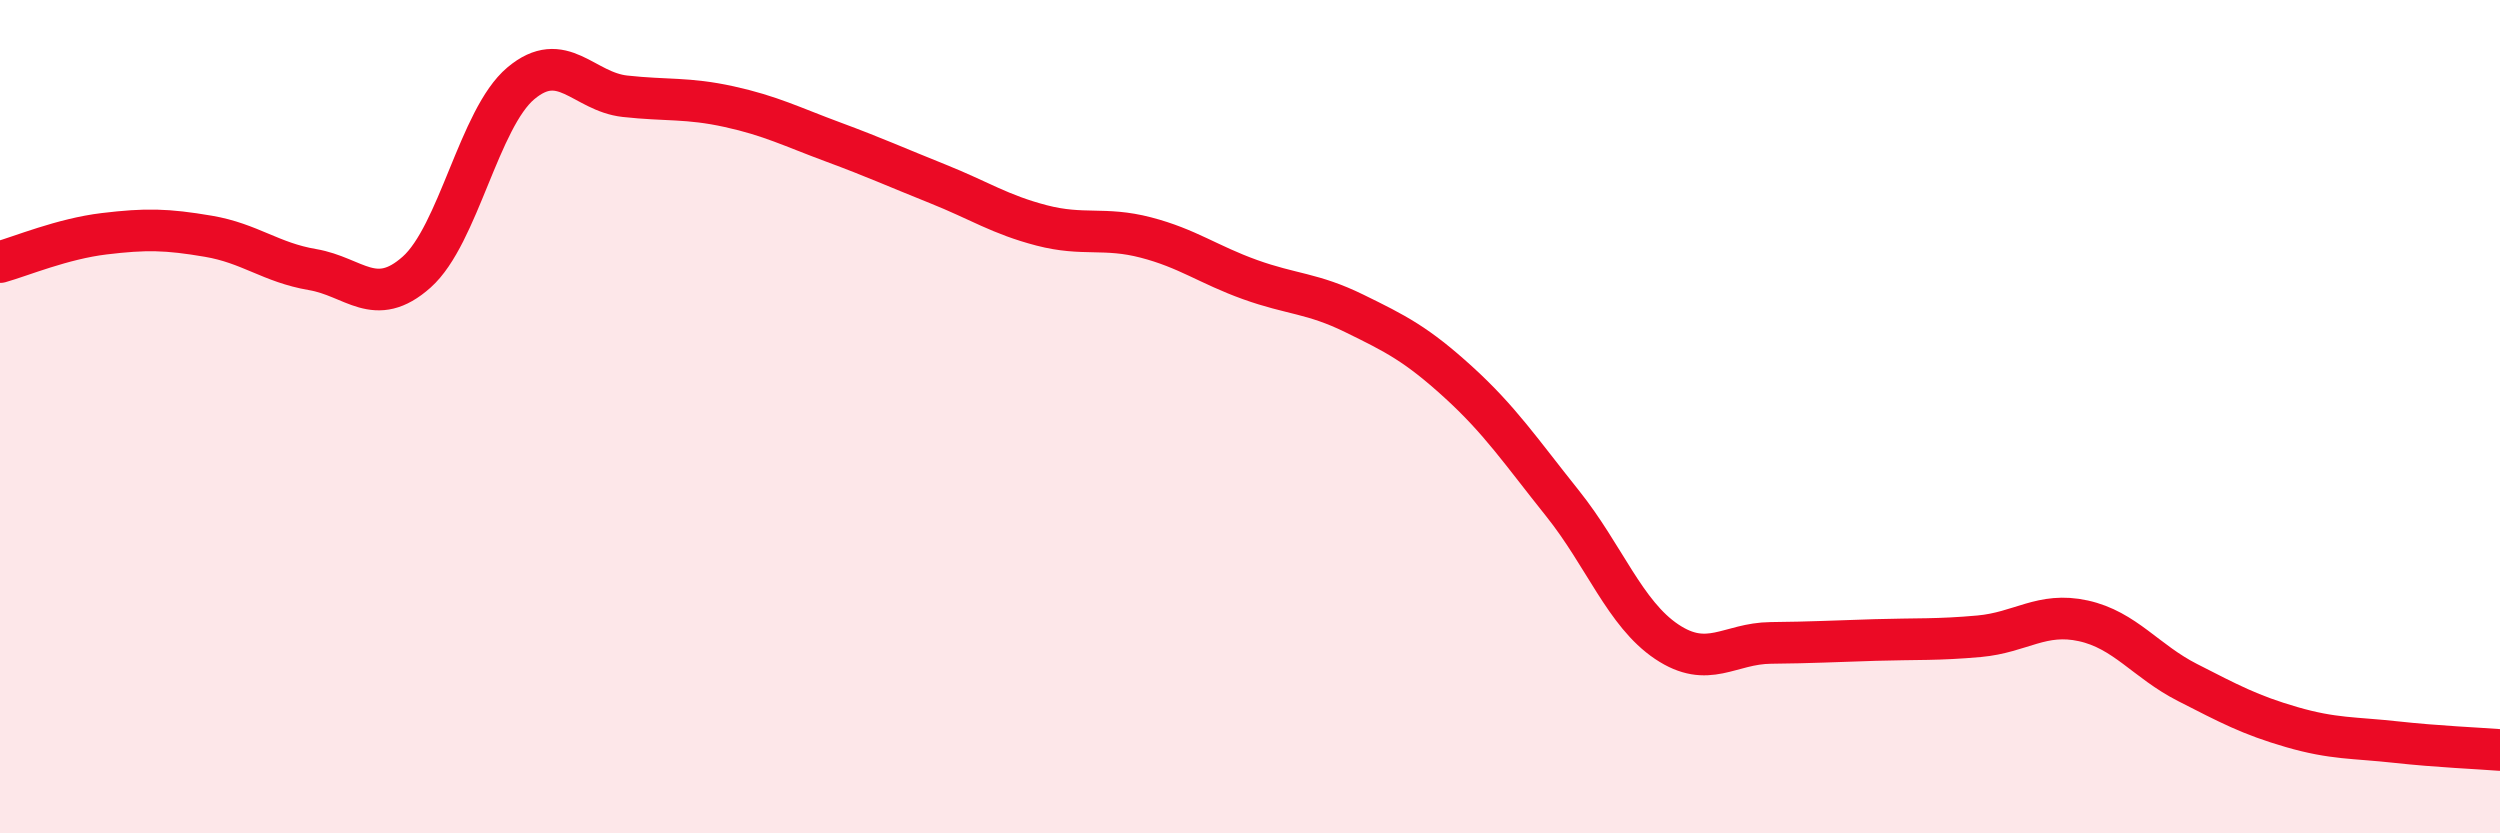
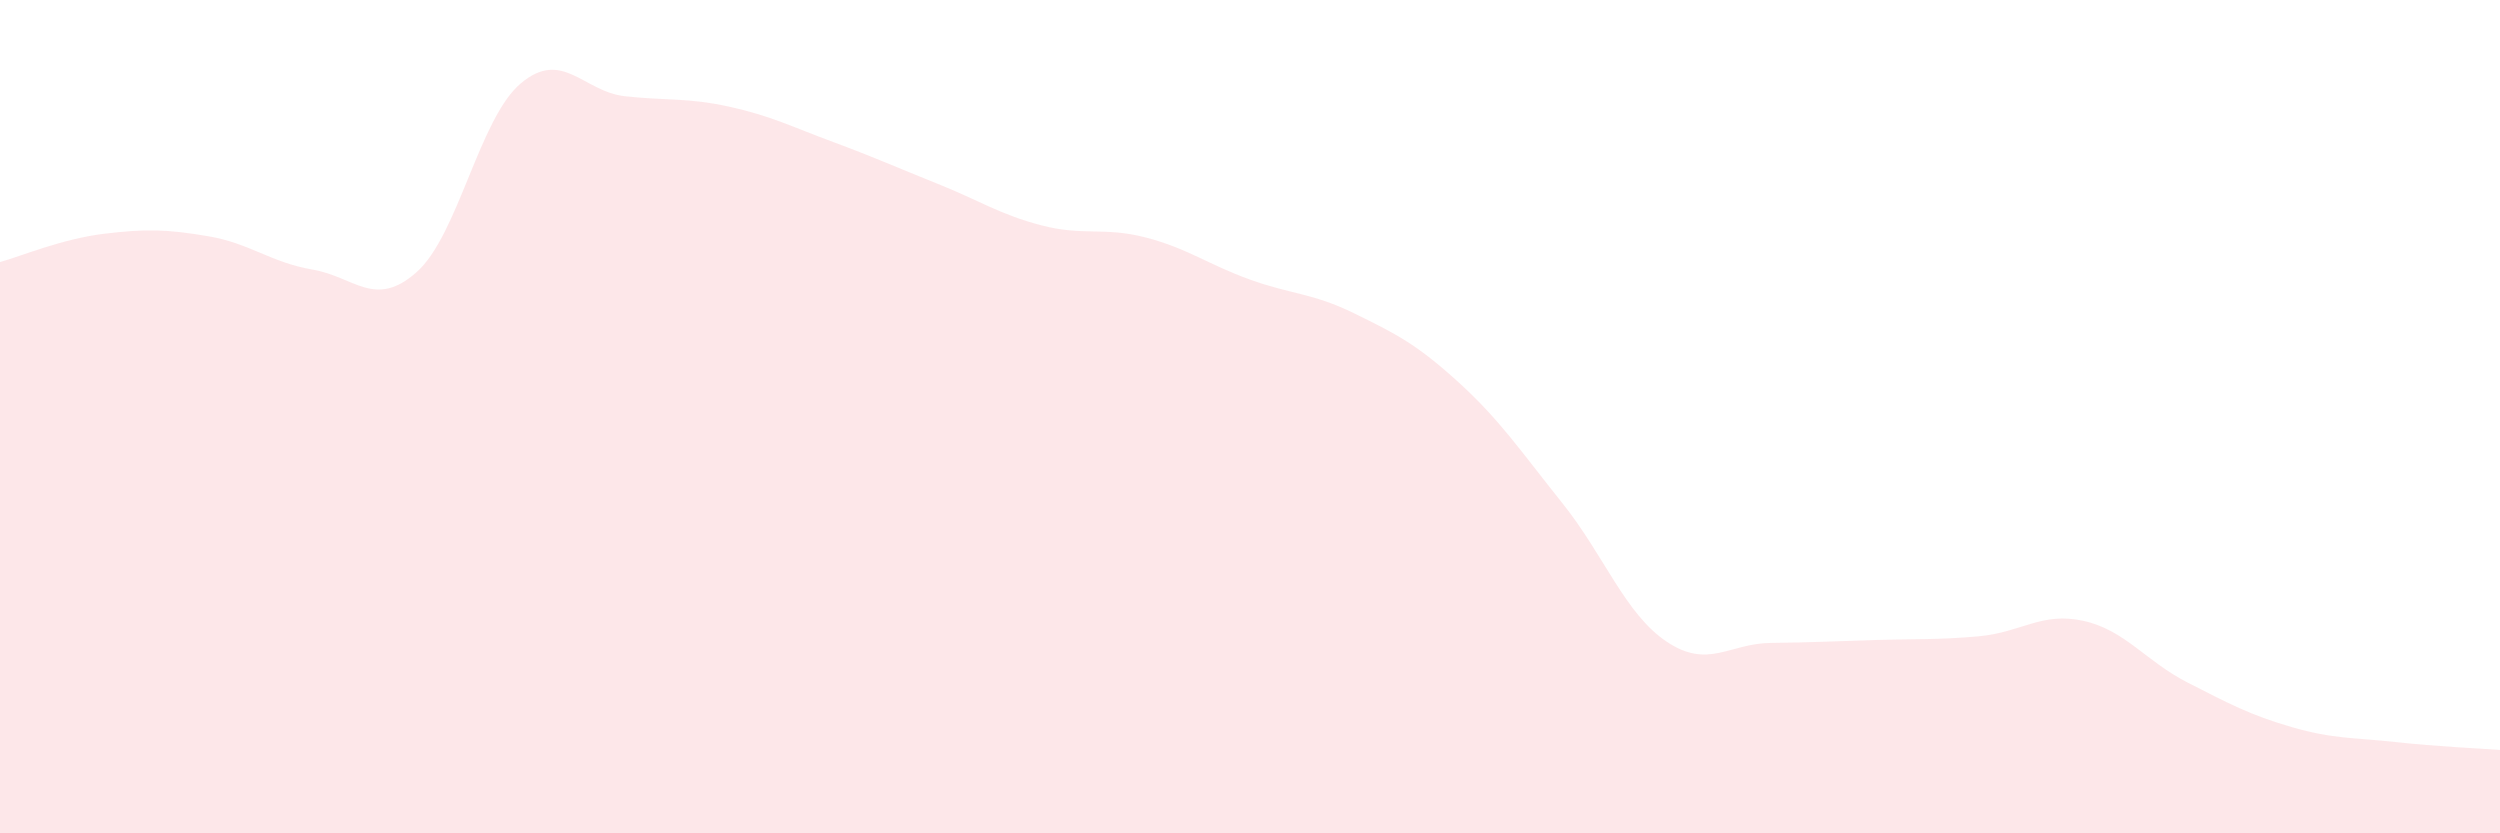
<svg xmlns="http://www.w3.org/2000/svg" width="60" height="20" viewBox="0 0 60 20">
  <path d="M 0,6.29 C 0.5,6.15 1.5,5.73 2.5,5.61 C 3.5,5.49 4,5.5 5,5.67 C 6,5.84 6.5,6.3 7.5,6.47 C 8.5,6.64 9,7.42 10,6.53 C 11,5.64 11.5,2.84 12.5,2 C 13.5,1.16 14,2.2 15,2.31 C 16,2.42 16.5,2.34 17.5,2.56 C 18.5,2.78 19,3.04 20,3.41 C 21,3.78 21.5,4.01 22.5,4.41 C 23.5,4.81 24,5.15 25,5.41 C 26,5.67 26.5,5.44 27.5,5.7 C 28.5,5.96 29,6.35 30,6.71 C 31,7.07 31.5,7.03 32.5,7.52 C 33.5,8.01 34,8.26 35,9.17 C 36,10.08 36.5,10.83 37.5,12.08 C 38.5,13.33 39,14.73 40,15.4 C 41,16.07 41.5,15.44 42.5,15.43 C 43.5,15.42 44,15.39 45,15.36 C 46,15.33 46.5,15.36 47.5,15.27 C 48.5,15.18 49,14.68 50,14.9 C 51,15.12 51.5,15.87 52.5,16.38 C 53.5,16.89 54,17.16 55,17.45 C 56,17.74 56.5,17.7 57.5,17.81 C 58.5,17.92 59.5,17.96 60,18L60 20L0 20Z" fill="#EB0A25" opacity="0.1" stroke-linecap="round" stroke-linejoin="round" />
-   <path d="M 0,6.29 C 0.5,6.15 1.5,5.73 2.5,5.61 C 3.5,5.49 4,5.5 5,5.67 C 6,5.84 6.5,6.3 7.5,6.47 C 8.5,6.64 9,7.42 10,6.53 C 11,5.64 11.5,2.84 12.5,2 C 13.5,1.16 14,2.2 15,2.31 C 16,2.42 16.5,2.34 17.5,2.56 C 18.5,2.78 19,3.04 20,3.41 C 21,3.78 21.5,4.01 22.5,4.41 C 23.5,4.81 24,5.15 25,5.41 C 26,5.67 26.5,5.44 27.5,5.7 C 28.5,5.96 29,6.35 30,6.71 C 31,7.07 31.5,7.03 32.5,7.52 C 33.5,8.01 34,8.26 35,9.17 C 36,10.08 36.5,10.83 37.5,12.08 C 38.5,13.33 39,14.73 40,15.4 C 41,16.07 41.5,15.44 42.5,15.43 C 43.5,15.42 44,15.39 45,15.36 C 46,15.33 46.5,15.36 47.5,15.27 C 48.5,15.18 49,14.68 50,14.9 C 51,15.12 51.5,15.87 52.5,16.38 C 53.5,16.89 54,17.16 55,17.45 C 56,17.74 56.5,17.7 57.5,17.81 C 58.5,17.92 59.5,17.96 60,18" stroke="#EB0A25" stroke-width="1" fill="none" stroke-linecap="round" stroke-linejoin="round" />
</svg>